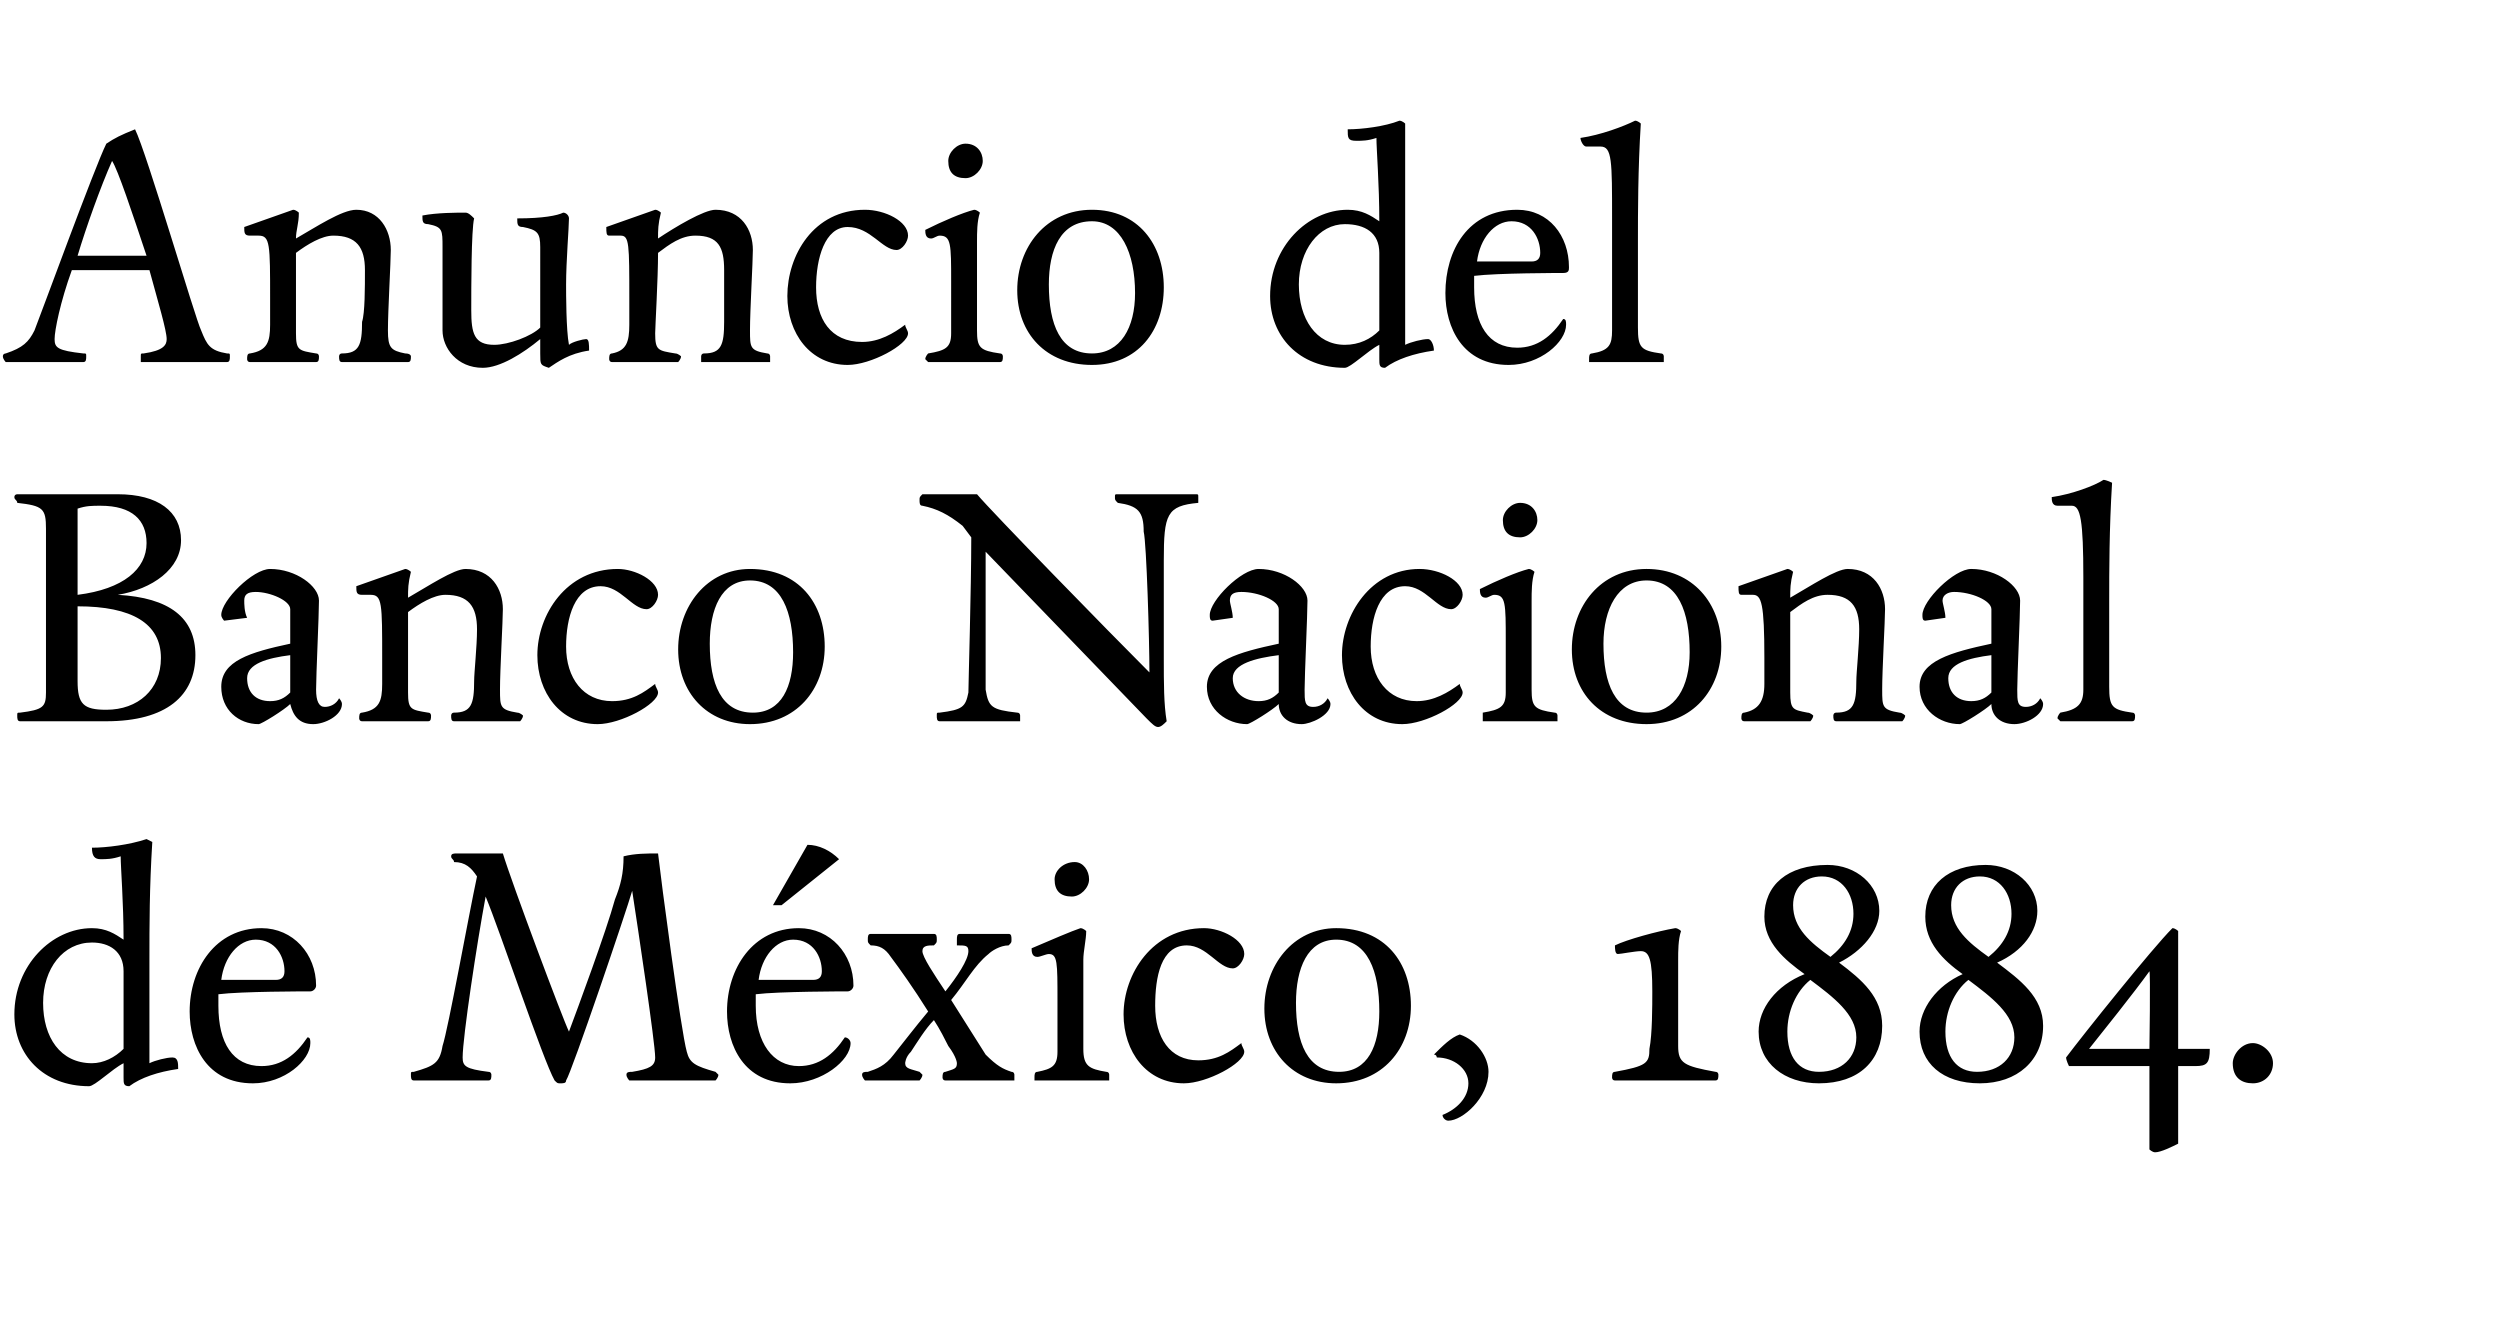
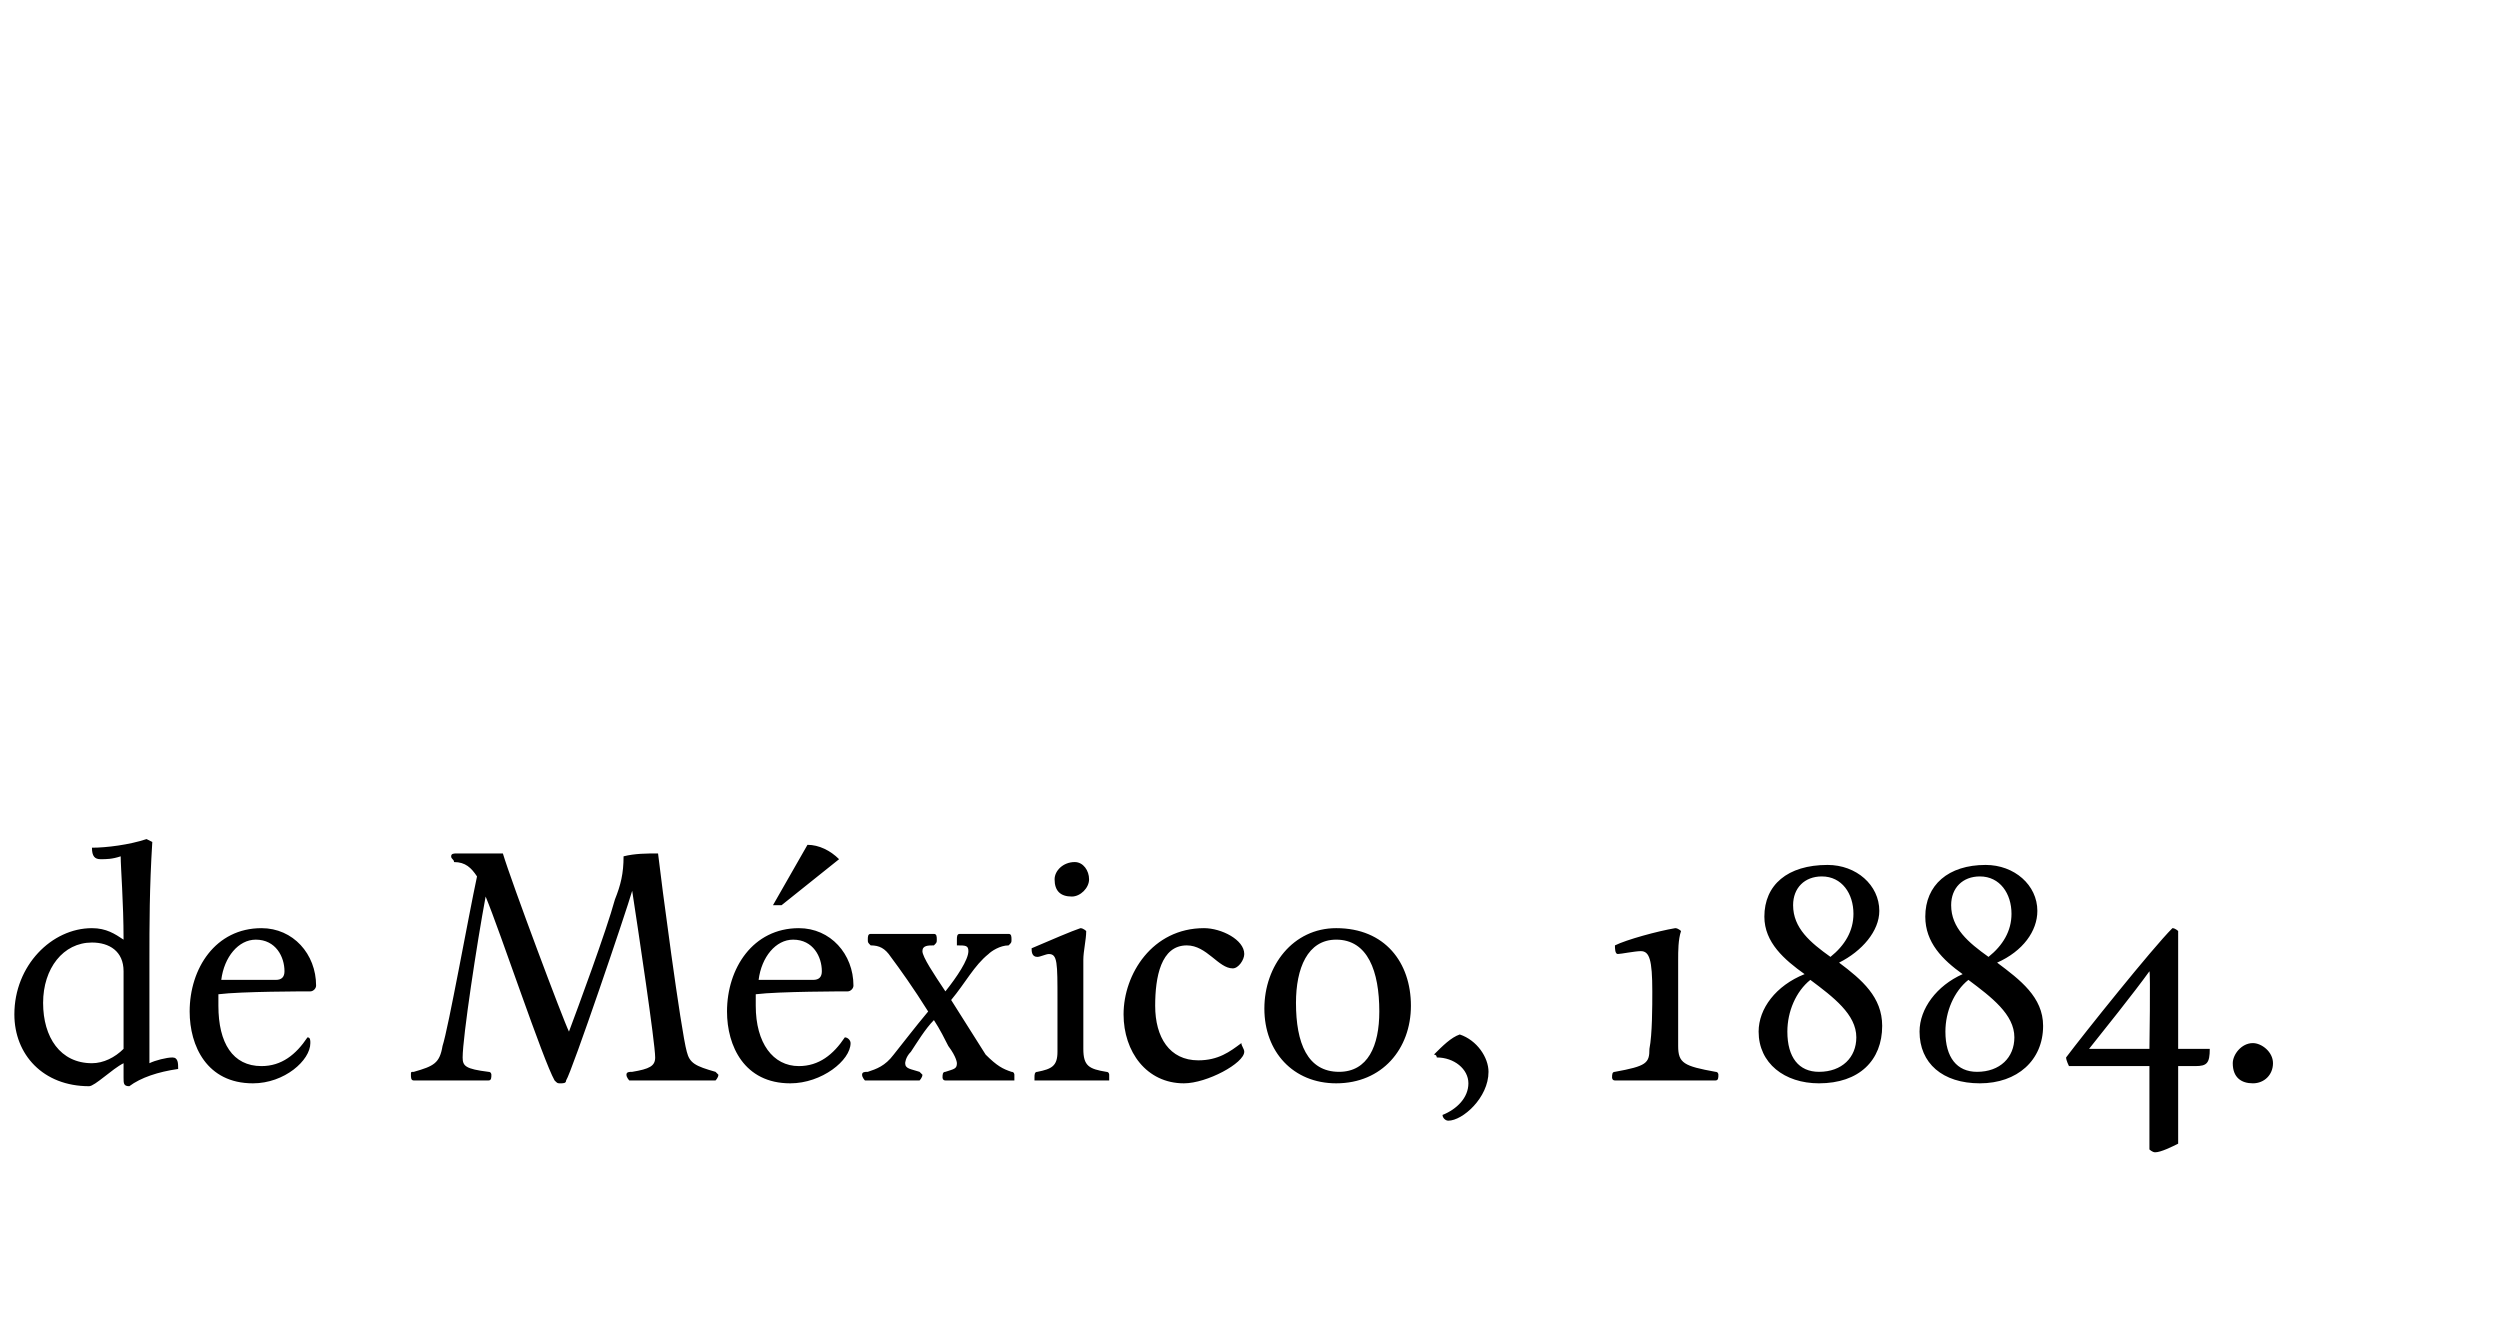
<svg xmlns="http://www.w3.org/2000/svg" version="1.1" width="87px" height="46.4px" viewBox="0 -4 87 46.4" style="top:-4px">
  <desc>Anuncio del Banco Nacional de México, 1884</desc>
  <defs />
  <g id="Polygon8336">
    <path d="m5.2 31.7v1.3c.2-.1.6-.2.8-.2c.2 0 .2.2.2.4c-.7.1-1.3.3-1.7.6c-.2 0-.2-.1-.2-.3v-.5c-.4.2-1 .8-1.2.8c-1.6 0-2.6-1.1-2.6-2.5c0-1.7 1.3-3 2.7-3c.5 0 .8.2 1.1.4c0-1.3-.1-2.5-.1-2.9c-.3.1-.5.1-.7.1c-.2 0-.3-.1-.3-.4c.5 0 1.3-.1 1.9-.3l.2.1c-.1 1.6-.1 2.9-.1 4.1v2.3zm-3.7-.8c0 1.2.6 2.1 1.7 2.1c.4 0 .8-.2 1.1-.5v-2.7c0-.7-.5-1-1.1-1c-1 0-1.7.9-1.7 2.1zm7.3 2.8c-1.6 0-2.2-1.3-2.2-2.5c0-1.5.9-2.9 2.5-2.9c1.1 0 1.9.9 1.9 2c0 .1-.1.2-.2.2c-.2 0-2.4 0-3.2.1v.4c0 1.3.5 2.1 1.5 2.1c.7 0 1.2-.4 1.6-1c.1 0 .1.1.1.2c0 .6-.9 1.4-2 1.4zm1.1-3.9c0-.5-.3-1.1-1-1.1c-.6 0-1.1.6-1.2 1.4h1.9c.2 0 .3-.1.3-.3zM22 27c-.2.7-2.1 6.3-2.3 6.6c0 .1-.1.1-.2.1c-.1 0-.1 0-.2-.1c-.4-.7-1.9-5.2-2.4-6.4c-.3 1.6-.8 4.9-.8 5.6c0 .3.1.4.9.5c.1 0 .1.1.1.1c0 .1 0 .2-.1.2h-2.6c-.1 0-.1-.1-.1-.2c0-.1 0-.1.1-.1c.7-.2.9-.3 1-.9c.2-.6.9-4.5 1.2-5.9c-.2-.3-.4-.5-.8-.5c0-.1-.1-.1-.1-.2c0-.1.1-.1.2-.1h1.6c.3 1 2.1 5.8 2.3 6.2c.3-.8 1.3-3.5 1.6-4.6c.2-.5.3-.9.3-1.5c.4-.1.8-.1 1.2-.1c.1.9.8 6.2 1 6.9c.1.4.3.5 1 .7l.1.1c0 .1-.1.2-.1.2h-3s-.1-.1-.1-.2c0-.1.1-.1.2-.1c.6-.1.8-.2.8-.5c0-.5-.6-4.5-.8-5.8zm5.5 6.7c-1.6 0-2.2-1.3-2.2-2.5c0-1.5.9-2.9 2.5-2.9c1.1 0 1.9.9 1.9 2c0 .1-.1.2-.2.2c-.1 0-2.4 0-3.2.1v.4c0 1.3.6 2.1 1.5 2.1c.7 0 1.2-.4 1.6-1c.1 0 .2.1.2.2c0 .6-1 1.4-2.1 1.4zm1.1-3.9c0-.5-.3-1.1-1-1.1c-.6 0-1.1.6-1.2 1.4h1.9c.2 0 .3-.1.3-.3zm-1.7-2.3l1.2-2.1c.4 0 .8.2 1.1.5l-2 1.6h-.3zm5.4 3.7c-.5-.8-1-1.5-1.3-1.9c-.2-.3-.4-.4-.7-.4c-.1-.1-.1-.1-.1-.2c0-.1 0-.2.1-.2h2.2c.1 0 .1.1.1.2c0 .1 0 .1-.1.2c-.2 0-.4 0-.4.2c0 .2.4.8.8 1.4c.4-.5.8-1.1.8-1.4c0-.2-.1-.2-.4-.2v-.2c0-.1 0-.2.1-.2h1.7c.1 0 .1.1.1.2c0 .1 0 .1-.1.2c-.3 0-.6.2-.7.3c-.5.4-.8 1-1.3 1.6l1.2 1.9c.4.4.6.5.9.6c.1 0 .1.1.1.1v.2h-2.4c-.1 0-.1-.1-.1-.1c0-.1 0-.2.1-.2c.3-.1.4-.1.4-.3c0 0 0-.2-.3-.6c-.1-.2-.3-.6-.5-.9c-.3.3-.6.8-.8 1.1c-.2.2-.2.4-.2.4c0 .2.2.2.5.3l.1.1c0 .1-.1.2-.1.2h-1.9s-.1-.1-.1-.2s.1-.1.2-.1c.3-.1.6-.2.9-.6c.4-.5.7-.9 1.2-1.5zm5.5-2.8c0 .3-.1.7-.1 1v3.1c0 .6.2.7.8.8c.1 0 .1.1.1.1v.2H36v-.1c0-.1 0-.2.1-.2c.5-.1.7-.2.7-.7v-1.8c0-1.3 0-1.6-.3-1.6c-.1 0-.3.1-.4.1c-.2 0-.2-.2-.2-.3c.7-.3 1.4-.6 1.7-.7c.1 0 .2.1.2.1zm-.5-1.2c-.4 0-.6-.2-.6-.6c0-.3.3-.6.7-.6c.3 0 .5.3.5.6c0 .3-.3.6-.6.6zm6 5.4c0 .4-1.3 1.1-2.1 1.1c-1.3 0-2.1-1.1-2.1-2.4c0-1.4 1-3 2.8-3c.6 0 1.4.4 1.4.9c0 .2-.2.5-.4.5c-.5 0-.9-.8-1.6-.8c-.9 0-1.1 1.1-1.1 2.1c0 1.1.5 1.9 1.5 1.9c.7 0 1.1-.3 1.5-.6c0 .1.1.2.1.3zm3.2 1.1c-1.5 0-2.5-1.1-2.5-2.6c0-1.5 1-2.8 2.5-2.8c1.7 0 2.6 1.2 2.6 2.7c0 1.5-1 2.7-2.6 2.7zm0-5c-1 0-1.4 1-1.4 2.2c0 1.4.4 2.4 1.5 2.4c1 0 1.4-.9 1.4-2.1c0-1.4-.4-2.5-1.5-2.5zm3.9 6.3c-.1 0-.2-.1-.2-.2c.5-.2.9-.6.9-1.1c0-.5-.5-.9-1.1-.9c0 0 0-.1-.1-.1c.3-.3.6-.6.9-.7c.6.2 1 .8 1 1.3c0 .9-.9 1.7-1.4 1.7zm8.1-6.6c-.1.3-.1.7-.1 1v3c0 .6.2.7 1.3.9c.1 0 .1.1.1.1c0 .1 0 .2-.1.2h-3.5c-.1 0-.1-.1-.1-.1c0-.1 0-.2.1-.2c1.1-.2 1.2-.3 1.2-.8c.1-.5.1-1.5.1-2c0-1.1-.1-1.4-.4-1.4c-.2 0-.7.1-.8.1c-.1 0-.1-.2-.1-.3c.4-.2 1.5-.5 2.1-.6c.1 0 .2.1.2.1zm5.5 1.1c.8.6 1.5 1.2 1.5 2.2c0 1.2-.8 2-2.2 2c-1.2 0-2.1-.7-2.1-1.8c0-.8.6-1.6 1.6-2c-.7-.5-1.4-1.1-1.4-2c0-1.1.8-1.8 2.2-1.8c1 0 1.8.7 1.8 1.6c0 .7-.6 1.4-1.4 1.8zm-1 .6c-.5.4-.8 1.1-.8 1.8c0 .9.4 1.4 1.1 1.4c.8 0 1.3-.5 1.3-1.2c0-.8-.8-1.4-1.6-2zm.7-.8c.5-.4.8-.9.8-1.5c0-.7-.4-1.3-1.1-1.3c-.6 0-1 .4-1 1c0 .8.6 1.3 1.3 1.8zm5.8.2c.8.6 1.6 1.2 1.6 2.2c0 1.2-.9 2-2.2 2c-1.3 0-2.1-.7-2.1-1.8c0-.8.6-1.6 1.5-2c-.7-.5-1.3-1.1-1.3-2c0-1.1.8-1.8 2.1-1.8c1 0 1.8.7 1.8 1.6c0 .7-.5 1.4-1.4 1.8zm-1 .6c-.5.4-.8 1.1-.8 1.8c0 .9.4 1.4 1.1 1.4c.8 0 1.3-.5 1.3-1.2c0-.8-.8-1.4-1.6-2zm.7-.8c.5-.4.8-.9.8-1.5c0-.7-.4-1.3-1.1-1.3c-.6 0-1 .4-1 1c0 .8.6 1.3 1.3 1.8zm2.7 3.5c.6-.8 3-3.8 3.7-4.5c.1 0 .2.1.2.1v4.1h1.1c0 .5-.1.6-.5.6h-.6v2.7c-.2.1-.6.3-.8.3c-.1 0-.2-.1-.2-.1v-2.9H72s-.1-.2-.1-.3zm2.9-3c-.5.7-1.7 2.2-2.1 2.7h2.1s.04-2.65 0-2.7zm3.6 3.9c-.4 0-.7-.2-.7-.7c0-.3.3-.7.7-.7c.3 0 .7.3.7.7c0 .4-.3.7-.7.7z" stroke="none" fill="#000" />
  </g>
  <g id="Polygon8335">
-     <path d="m2.1 21.1H.7c-.1 0-.1-.1-.1-.2c0-.1 0-.1.1-.1c.8-.1.9-.2.9-.7v-5.7c0-.7-.1-.8-1-.9c0-.1-.1-.1-.1-.2c0-.1.1-.1.1-.1h3.5c1.4 0 2.2.6 2.2 1.6c0 1-1 1.7-2.2 1.9c1.8.1 2.7.8 2.7 2.1c0 1.4-1 2.3-3.1 2.3H2.1zm3.5-2.2c0-1.2-1-1.8-2.9-1.8v2.6c0 .8.2 1 1 1c1.1 0 1.9-.7 1.9-1.8zm-2.1-5.3c-.3 0-.5 0-.8.1v3c1.6-.2 2.4-.9 2.4-1.8c0-.8-.5-1.3-1.6-1.3zm6.6 3.6c0-.3-.7-.6-1.2-.6c-.3 0-.4.1-.4.3c0 .1 0 .4.1.6l-.8.1s-.1-.1-.1-.2c0-.5 1.1-1.6 1.7-1.6c.9 0 1.7.6 1.7 1.1c0 .5-.1 2.6-.1 3.1c0 .4.1.6.3.6c.2 0 .4-.1.5-.3c0 0 .1.1.1.2c0 .4-.6.7-1 .7c-.5 0-.7-.3-.8-.7c-.2.2-1 .7-1.1.7c-.7 0-1.3-.5-1.3-1.3c0-.9 1-1.2 2.4-1.5v-1.2zm-1.5 2.4c0 .5.3.8.8.8c.3 0 .5-.1.7-.3v-1.3c-.8.1-1.5.3-1.5.8zm8.8.4c0 .6 0 .7.6.8c.1 0 .2.1.2.1c0 .1-.1.2-.1.2h-2.3c-.1 0-.1-.1-.1-.2c0 0 0-.1.1-.1c.6 0 .7-.3.7-1.1c0-.3.1-1.2.1-1.8c0-.8-.3-1.2-1.1-1.2c-.4 0-.9.3-1.3.6v2.8c0 .6.1.6.7.7c.1 0 .1.1.1.1c0 .1 0 .2-.1.2h-2.3c-.1 0-.1-.1-.1-.1c0-.1 0-.2.1-.2c.6-.1.7-.4.7-1v-.9c0-1.9 0-2.2-.4-2.2h-.3c-.2 0-.2-.1-.2-.3l1.7-.6c.1 0 .2.1.2.1c-.1.4-.1.6-.1.9c.7-.4 1.6-1 2-1c.9 0 1.3.7 1.3 1.4c0 .4-.1 2.1-.1 2.8zm5.5.1c0 .4-1.3 1.1-2.1 1.1c-1.3 0-2.1-1.1-2.1-2.4c0-1.4 1-3 2.8-3c.6 0 1.4.4 1.4.9c0 .2-.2.5-.4.5c-.5 0-.9-.8-1.6-.8c-.9 0-1.2 1.1-1.2 2.1c0 1.1.6 1.9 1.6 1.9c.7 0 1.1-.3 1.5-.6c0 .1.1.2.1.3zm3.2 1.1c-1.5 0-2.5-1.1-2.5-2.6c0-1.5 1-2.8 2.5-2.8c1.7 0 2.6 1.2 2.6 2.7c0 1.5-1 2.7-2.6 2.7zm0-5c-1 0-1.4 1-1.4 2.2c0 1.4.4 2.4 1.5 2.4c1 0 1.4-.9 1.4-2.1c0-1.4-.4-2.5-1.5-2.5zm7.9-3c.5.6 4.6 4.8 6 6.2c0-1.1-.1-4.5-.2-4.9c0-.7-.2-.9-.9-1c-.1-.1-.1-.1-.1-.2c0-.1 0-.1.1-.1h2.7c.1 0 .1 0 .1.1v.2c-1.1.1-1.2.4-1.2 2v3.4c0 .9 0 1.6.1 2.2c-.1.1-.2.2-.3.2c-.1 0-.2-.1-.4-.3l-5.6-5.8v4.8c.1.6.2.7 1.1.8c.1 0 .1.1.1.1v.2h-2.8c-.1 0-.1-.1-.1-.2c0-.1 0-.1.1-.1c.8-.1.9-.2 1-.7c0-.3.1-3.6.1-5.4l-.3-.4c-.5-.4-.9-.6-1.4-.7c-.1 0-.1-.1-.1-.2c0-.1 0-.1.1-.2h1.9zm10.5 4c0-.3-.7-.6-1.3-.6c-.3 0-.4.1-.4.3c0 .1.1.4.1.6l-.7.1c-.1 0-.1-.1-.1-.2c0-.5 1.1-1.6 1.7-1.6c.9 0 1.7.6 1.7 1.1c0 .5-.1 2.6-.1 3.1c0 .4 0 .6.3.6c.2 0 .4-.1.5-.3c0 0 .1.1.1.2c0 .4-.7.7-1 .7c-.5 0-.8-.3-.8-.7c-.2.2-1 .7-1.1.7c-.7 0-1.4-.5-1.4-1.3c0-.9 1.1-1.2 2.5-1.5v-1.2zm-1.6 2.4c0 .5.4.8.9.8c.3 0 .5-.1.7-.3v-1.3c-.8.1-1.6.3-1.6.8zm8 .5c0 .4-1.3 1.1-2.1 1.1c-1.3 0-2.1-1.1-2.1-2.4c0-1.4 1-3 2.7-3c.7 0 1.5.4 1.5.9c0 .2-.2.5-.4.5c-.5 0-.9-.8-1.6-.8c-.9 0-1.2 1.1-1.2 2.1c0 1.1.6 1.9 1.6 1.9c.6 0 1.1-.3 1.5-.6c0 .1.1.2.1.3zm2.5-4.2c-.1.3-.1.7-.1 1v3.1c0 .6.1.7.8.8c.1 0 .1.1.1.1v.2h-2.6v-.3c.6-.1.8-.2.8-.7v-1.8c0-1.3 0-1.6-.4-1.6c-.1 0-.2.1-.3.1c-.2 0-.2-.2-.2-.3c.6-.3 1.3-.6 1.7-.7c.1 0 .2.1.2.1zm-.5-1.2c-.4 0-.6-.2-.6-.6c0-.3.3-.6.6-.6c.4 0 .6.3.6.6c0 .3-.3.6-.6.6zm4.4 6.5c-1.6 0-2.6-1.1-2.6-2.6c0-1.5 1-2.8 2.6-2.8c1.6 0 2.6 1.2 2.6 2.7c0 1.5-1 2.7-2.6 2.7zm0-5c-1 0-1.5 1-1.5 2.2c0 1.4.4 2.4 1.5 2.4c1 0 1.5-.9 1.5-2.1c0-1.4-.4-2.5-1.5-2.5zm8.2 3.8c0 .6 0 .7.6.8c.1 0 .2.1.2.1c0 .1-.1.2-.1.2h-2.3c-.1 0-.1-.1-.1-.2c0 0 0-.1.1-.1c.6 0 .7-.3.7-1.1c0-.3.1-1.2.1-1.8c0-.8-.3-1.2-1.1-1.2c-.5 0-.9.3-1.3.6v2.8c0 .6.1.6.6.7c.1 0 .2.1.2.1c0 .1-.1.2-.1.2h-2.3c-.1 0-.1-.1-.1-.1c0-.1 0-.2.1-.2c.5-.1.7-.4.7-1v-.9c0-1.9-.1-2.2-.4-2.2h-.4c-.1 0-.1-.1-.1-.3l1.7-.6c.1 0 .2.1.2.1c-.1.4-.1.6-.1.9c.7-.4 1.6-1 2-1c.9 0 1.3.7 1.3 1.4c0 .4-.1 2.1-.1 2.8zm3.8-2.8c0-.3-.7-.6-1.3-.6c-.2 0-.4.1-.4.3c0 .1.1.4.1.6l-.7.1c-.1 0-.1-.1-.1-.2c0-.5 1.1-1.6 1.7-1.6c.9 0 1.7.6 1.7 1.1c0 .5-.1 2.6-.1 3.1c0 .4 0 .6.3.6c.2 0 .4-.1.5-.3c0 0 .1.1.1.2c0 .4-.6.7-1 .7c-.5 0-.8-.3-.8-.7c-.2.2-1 .7-1.1.7c-.7 0-1.4-.5-1.4-1.3c0-.9 1.1-1.2 2.5-1.5v-1.2zm-1.5 2.4c0 .5.3.8.8.8c.3 0 .5-.1.7-.3v-1.3c-.8.1-1.5.3-1.5.8zm5.7-6.8c-.1 1.6-.1 3.1-.1 4.1v3c0 .7.1.8.8.9c.1 0 .1.1.1.1c0 .1 0 .2-.1.2h-2.5l-.1-.1c0-.1.1-.2.1-.2c.6-.1.8-.3.8-.8v-3.9c0-2-.1-2.5-.4-2.5h-.5c-.2 0-.2-.2-.2-.3c.7-.1 1.5-.4 1.8-.6c.1 0 .3.1.3.1z" stroke="none" fill="#000" />
-   </g>
+     </g>
  <g id="Polygon8334">
-     <path d="m7 7.5c.2.5.3.7.9.8c.1 0 .1 0 .1.1c0 .1 0 .2-.1.2h-3v-.2c0-.1 0-.1.1-.1c.7-.1.8-.3.8-.5c0-.3-.3-1.3-.6-2.4H2.5c-.4 1.1-.6 2.1-.6 2.4c0 .3.1.4 1 .5c.1 0 .1 0 .1.1c0 .1 0 .2-.1.2H.2s-.1-.1-.1-.2c0-.1.1-.1.1-.1c.6-.2.8-.4 1-.8C1.4 7 3.3 1.8 3.7 1c.3-.2.5-.3 1-.5c.4.8 2.1 6.6 2.3 7zM2.7 4.9h2.4c-.5-1.5-1-3-1.2-3.3c-.4.9-.9 2.3-1.2 3.3zm10.8 2.6c0 .6.1.7.6.8c.2 0 .2.1.2.1c0 .1 0 .2-.1.2h-2.3c-.1 0-.1-.1-.1-.2c0 0 0-.1.1-.1c.6 0 .7-.3.7-1.1c.1-.3.1-1.2.1-1.8c0-.8-.3-1.2-1.1-1.2c-.4 0-.9.3-1.3.6v2.8c0 .6.1.6.7.7c.1 0 .1.1.1.1c0 .1 0 .2-.1.2H8.7c-.1 0-.1-.1-.1-.1c0-.1 0-.2.1-.2c.6-.1.7-.4.7-1v-.9c0-1.9 0-2.2-.4-2.2h-.3c-.2 0-.2-.1-.2-.3l1.7-.6c.1 0 .2.1.2.1c0 .4-.1.6-.1.9c.7-.4 1.6-1 2.1-1c.8 0 1.2.7 1.2 1.4c0 .4-.1 2.1-.1 2.8zm6.2-1.6c0 .3 0 1.6.1 2.1c.1-.1.5-.2.6-.2c.1 0 .1.2.1.4c-.7.1-1.1.4-1.4.6c-.3-.1-.3-.1-.3-.5v-.5c-.6.5-1.4 1-2 1c-.9 0-1.4-.7-1.4-1.3V4.6c0-.6 0-.7-.5-.8c-.2 0-.2-.1-.2-.3c.5-.1 1.2-.1 1.5-.1c.1 0 .2.1.3.2c-.1.4-.1 2.4-.1 3.2c0 .8.1 1.2.8 1.2c.5 0 1.3-.3 1.6-.6V4.6c0-.5-.1-.6-.6-.7c-.2 0-.2-.1-.2-.3c.9 0 1.4-.1 1.6-.2c.1 0 .2.1.2.2c0 .3-.1 1.5-.1 2.3zm6.4 1.6c0 .6 0 .7.6.8c.1 0 .1.1.1.1v.2h-2.4v-.2s0-.1.1-.1c.6 0 .7-.3.7-1.1V5.4c0-.8-.2-1.2-1-1.2c-.5 0-.9.3-1.3.6c0 .9-.1 2.6-.1 2.8c0 .6.1.6.7.7c.1 0 .2.1.2.1c0 .1-.1.2-.1.2h-2.3c-.1 0-.1-.1-.1-.1c0-.1 0-.2.1-.2c.5-.1.6-.4.6-1v-.9c0-1.9 0-2.2-.3-2.2h-.4c-.1 0-.1-.1-.1-.3l1.7-.6c.1 0 .2.1.2.1c-.1.4-.1.6-.1.9c.6-.4 1.6-1 2-1c.9 0 1.3.7 1.3 1.4c0 .4-.1 2.1-.1 2.8zm5.5.1c0 .4-1.3 1.1-2.1 1.1c-1.3 0-2.1-1.1-2.1-2.4c0-1.4.9-3 2.7-3c.7 0 1.5.4 1.5.9c0 .2-.2.5-.4.5c-.5 0-.9-.8-1.7-.8c-.8 0-1.1 1.1-1.1 2.1c0 1.1.5 1.9 1.6 1.9c.6 0 1.1-.3 1.5-.6c0 .1.1.2.1.3zm2.5-4.2c-.1.3-.1.7-.1 1v3.1c0 .6.1.7.8.8c.1 0 .1.1.1.1c0 .1 0 .2-.1.2h-2.5l-.1-.1c0-.1.1-.2.1-.2c.6-.1.8-.2.8-.7V5.8c0-1.3 0-1.6-.4-1.6c-.1 0-.2.1-.3.1c-.2 0-.2-.2-.2-.3c.6-.3 1.3-.6 1.7-.7c.1 0 .2.1.2.1zm-.5-1.2c-.4 0-.6-.2-.6-.6c0-.3.3-.6.6-.6c.4 0 .6.3.6.6c0 .3-.3.6-.6.6zM38 8.7c-1.6 0-2.6-1.1-2.6-2.6c0-1.5 1-2.8 2.6-2.8c1.6 0 2.5 1.2 2.5 2.7c0 1.5-.9 2.7-2.5 2.7zm0-5c-1.1 0-1.5 1-1.5 2.2c0 1.4.4 2.4 1.5 2.4c1 0 1.5-.9 1.5-2.1c0-1.4-.5-2.5-1.5-2.5zm10.9 3v1.3c.2-.1.6-.2.8-.2c.1 0 .2.2.2.4c-.7.1-1.3.3-1.7.6c-.2 0-.2-.1-.2-.3v-.5c-.4.2-1 .8-1.2.8c-1.6 0-2.6-1.1-2.6-2.5c0-1.7 1.3-3 2.7-3c.5 0 .8.2 1.1.4c0-1.3-.1-2.5-.1-2.9c-.3.1-.5.1-.7.1c-.3 0-.3-.1-.3-.4c.5 0 1.3-.1 1.8-.3c.1 0 .2.1.2.1v6.4zm-3.7-.8c0 1.2.6 2.1 1.6 2.1c.5 0 .9-.2 1.2-.5V4.8c0-.7-.5-1-1.2-1c-.9 0-1.6.9-1.6 2.1zm7.3 2.8c-1.6 0-2.2-1.3-2.2-2.5c0-1.5.8-2.9 2.5-2.9c1.1 0 1.8.9 1.8 2c0 .1 0 .2-.2.2c-.1 0-2.3 0-3.1.1v.4c0 1.3.5 2.1 1.5 2.1c.7 0 1.2-.4 1.6-1c.1 0 .1.1.1.2c0 .6-.9 1.4-2 1.4zm1.1-3.9c0-.5-.3-1.1-1-1.1c-.6 0-1.1.6-1.2 1.4h1.9c.2 0 .3-.1.3-.3zM57.1.3C57 1.9 57 3.4 57 4.4v3c0 .7.1.8.8.9c.1 0 .1.1.1.1v.2h-2.6v-.1c0-.1 0-.2.1-.2c.6-.1.7-.3.7-.8V3.6c0-2 0-2.5-.4-2.5h-.5c-.1 0-.2-.2-.2-.3c.7-.1 1.5-.4 1.9-.6c.1 0 .2.1.2.1z" stroke="none" fill="#000" />
-   </g>
+     </g>
</svg>